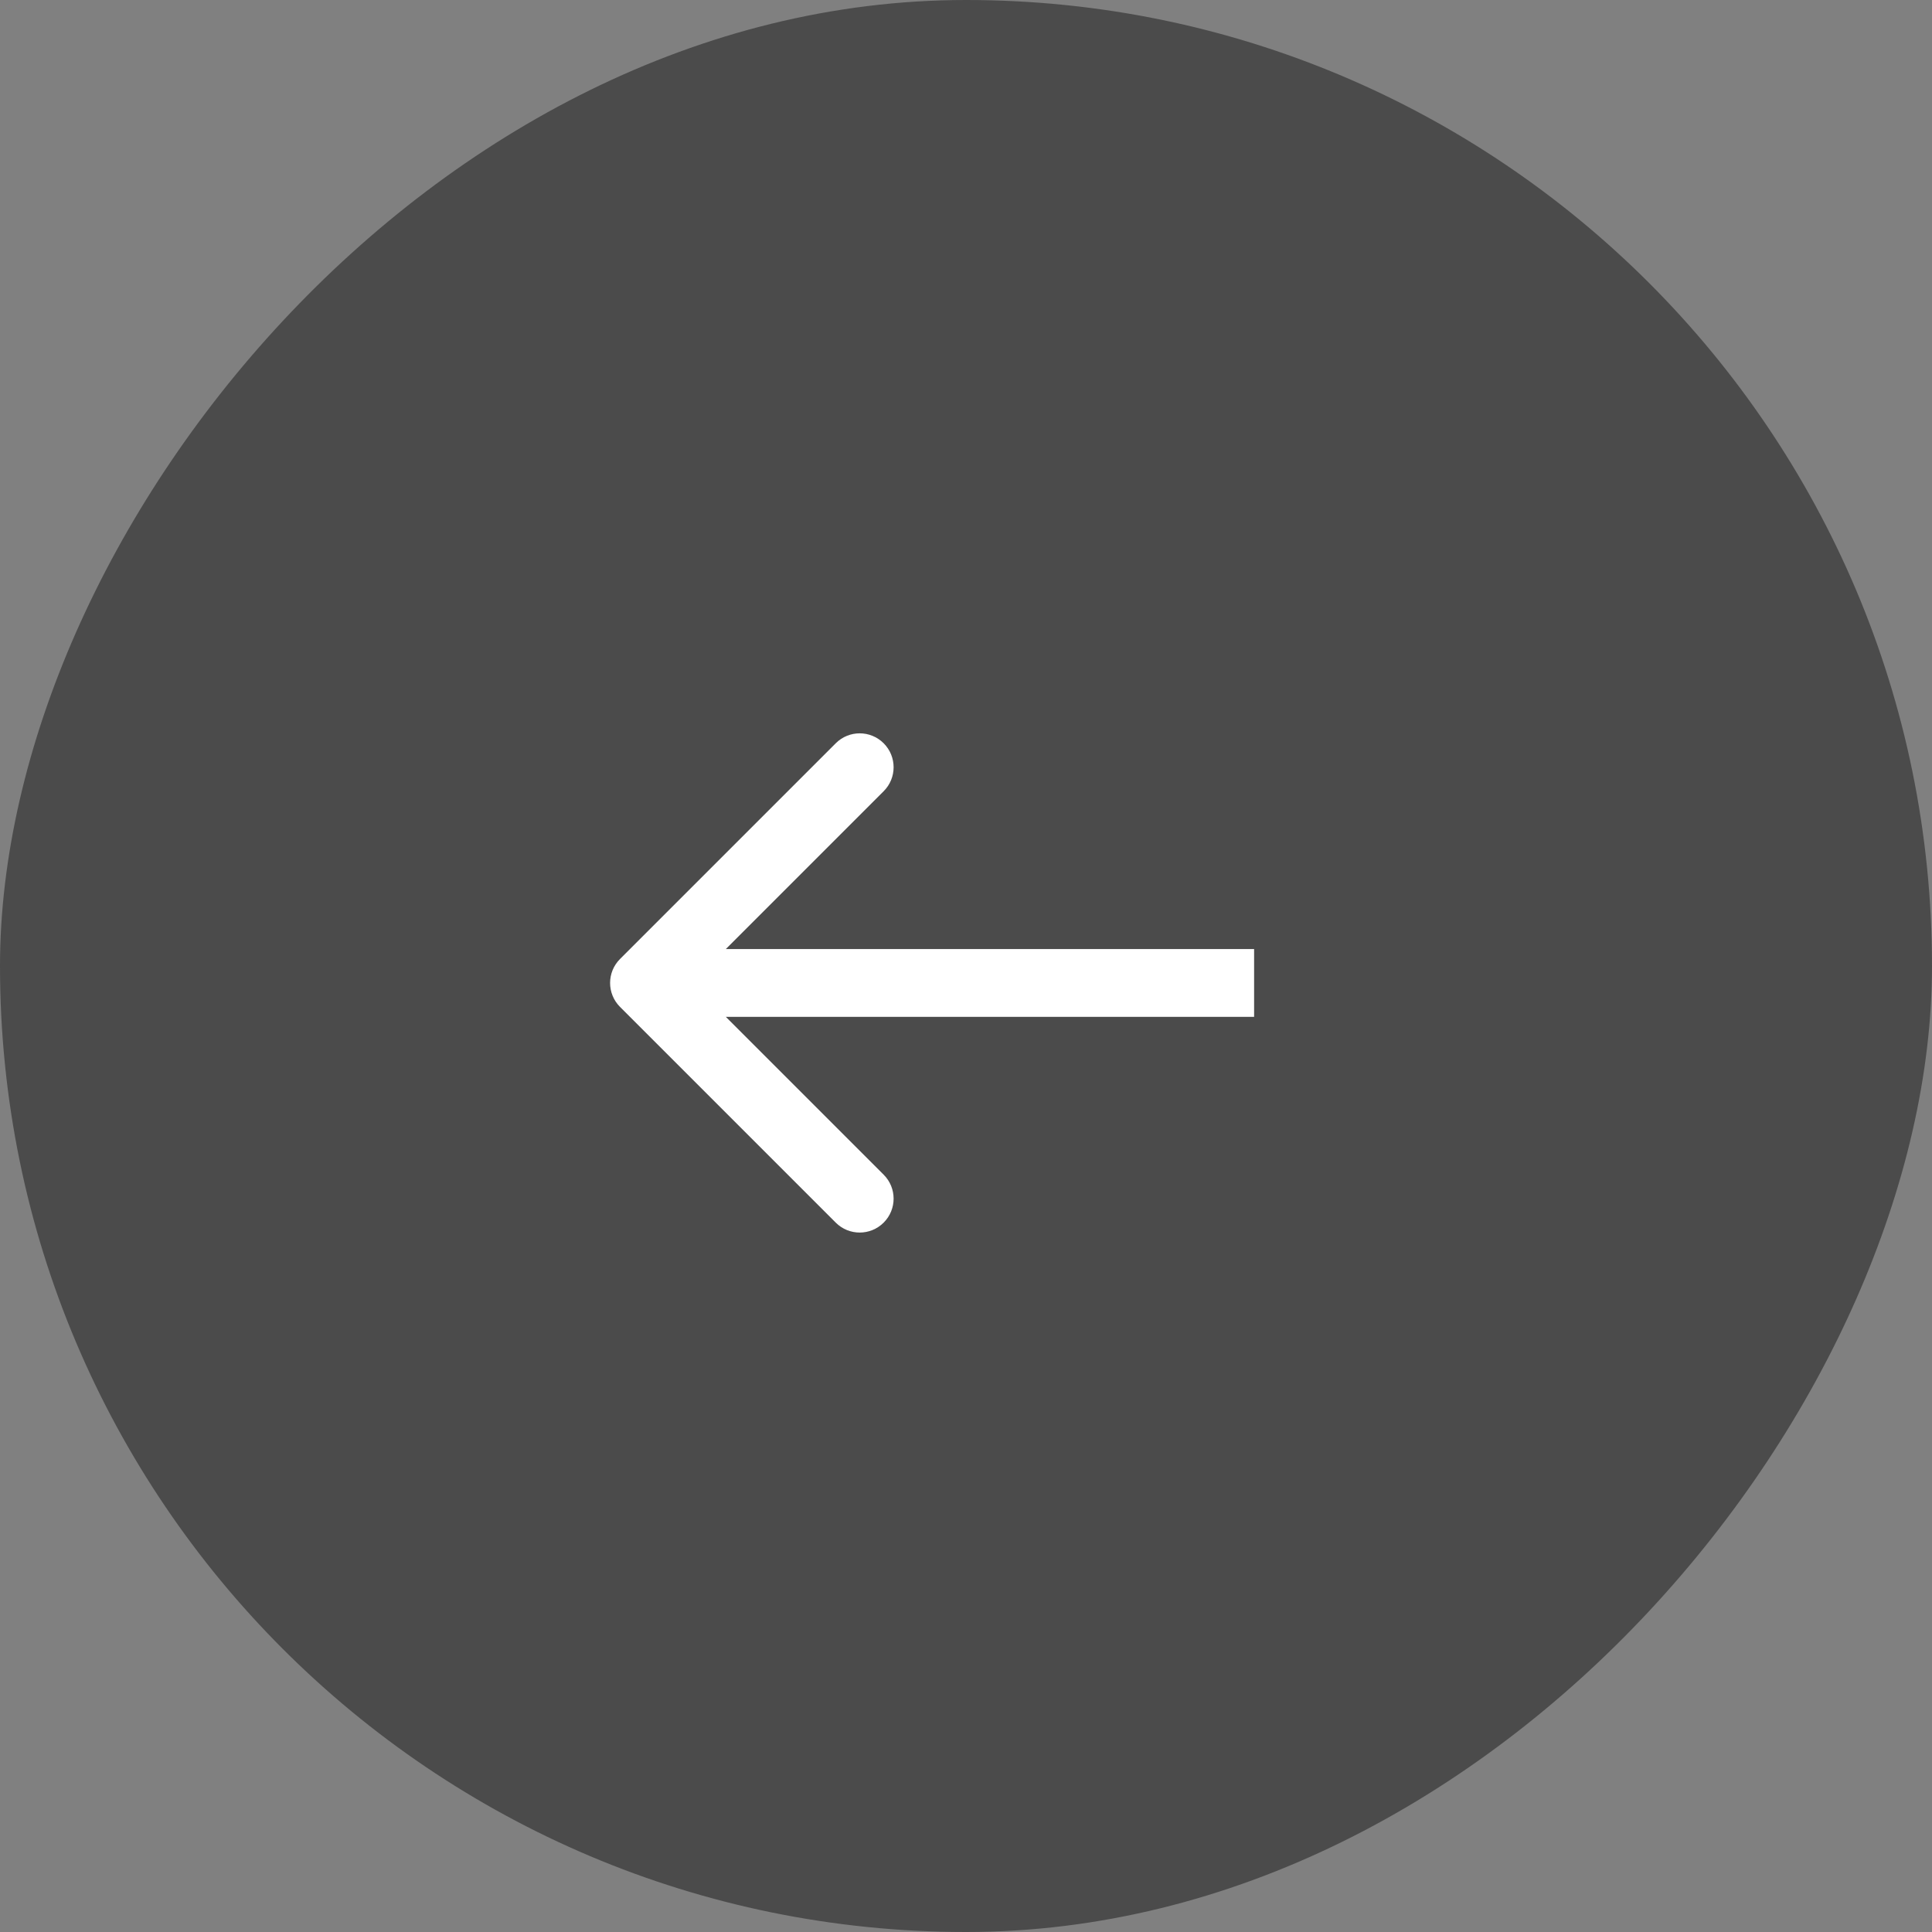
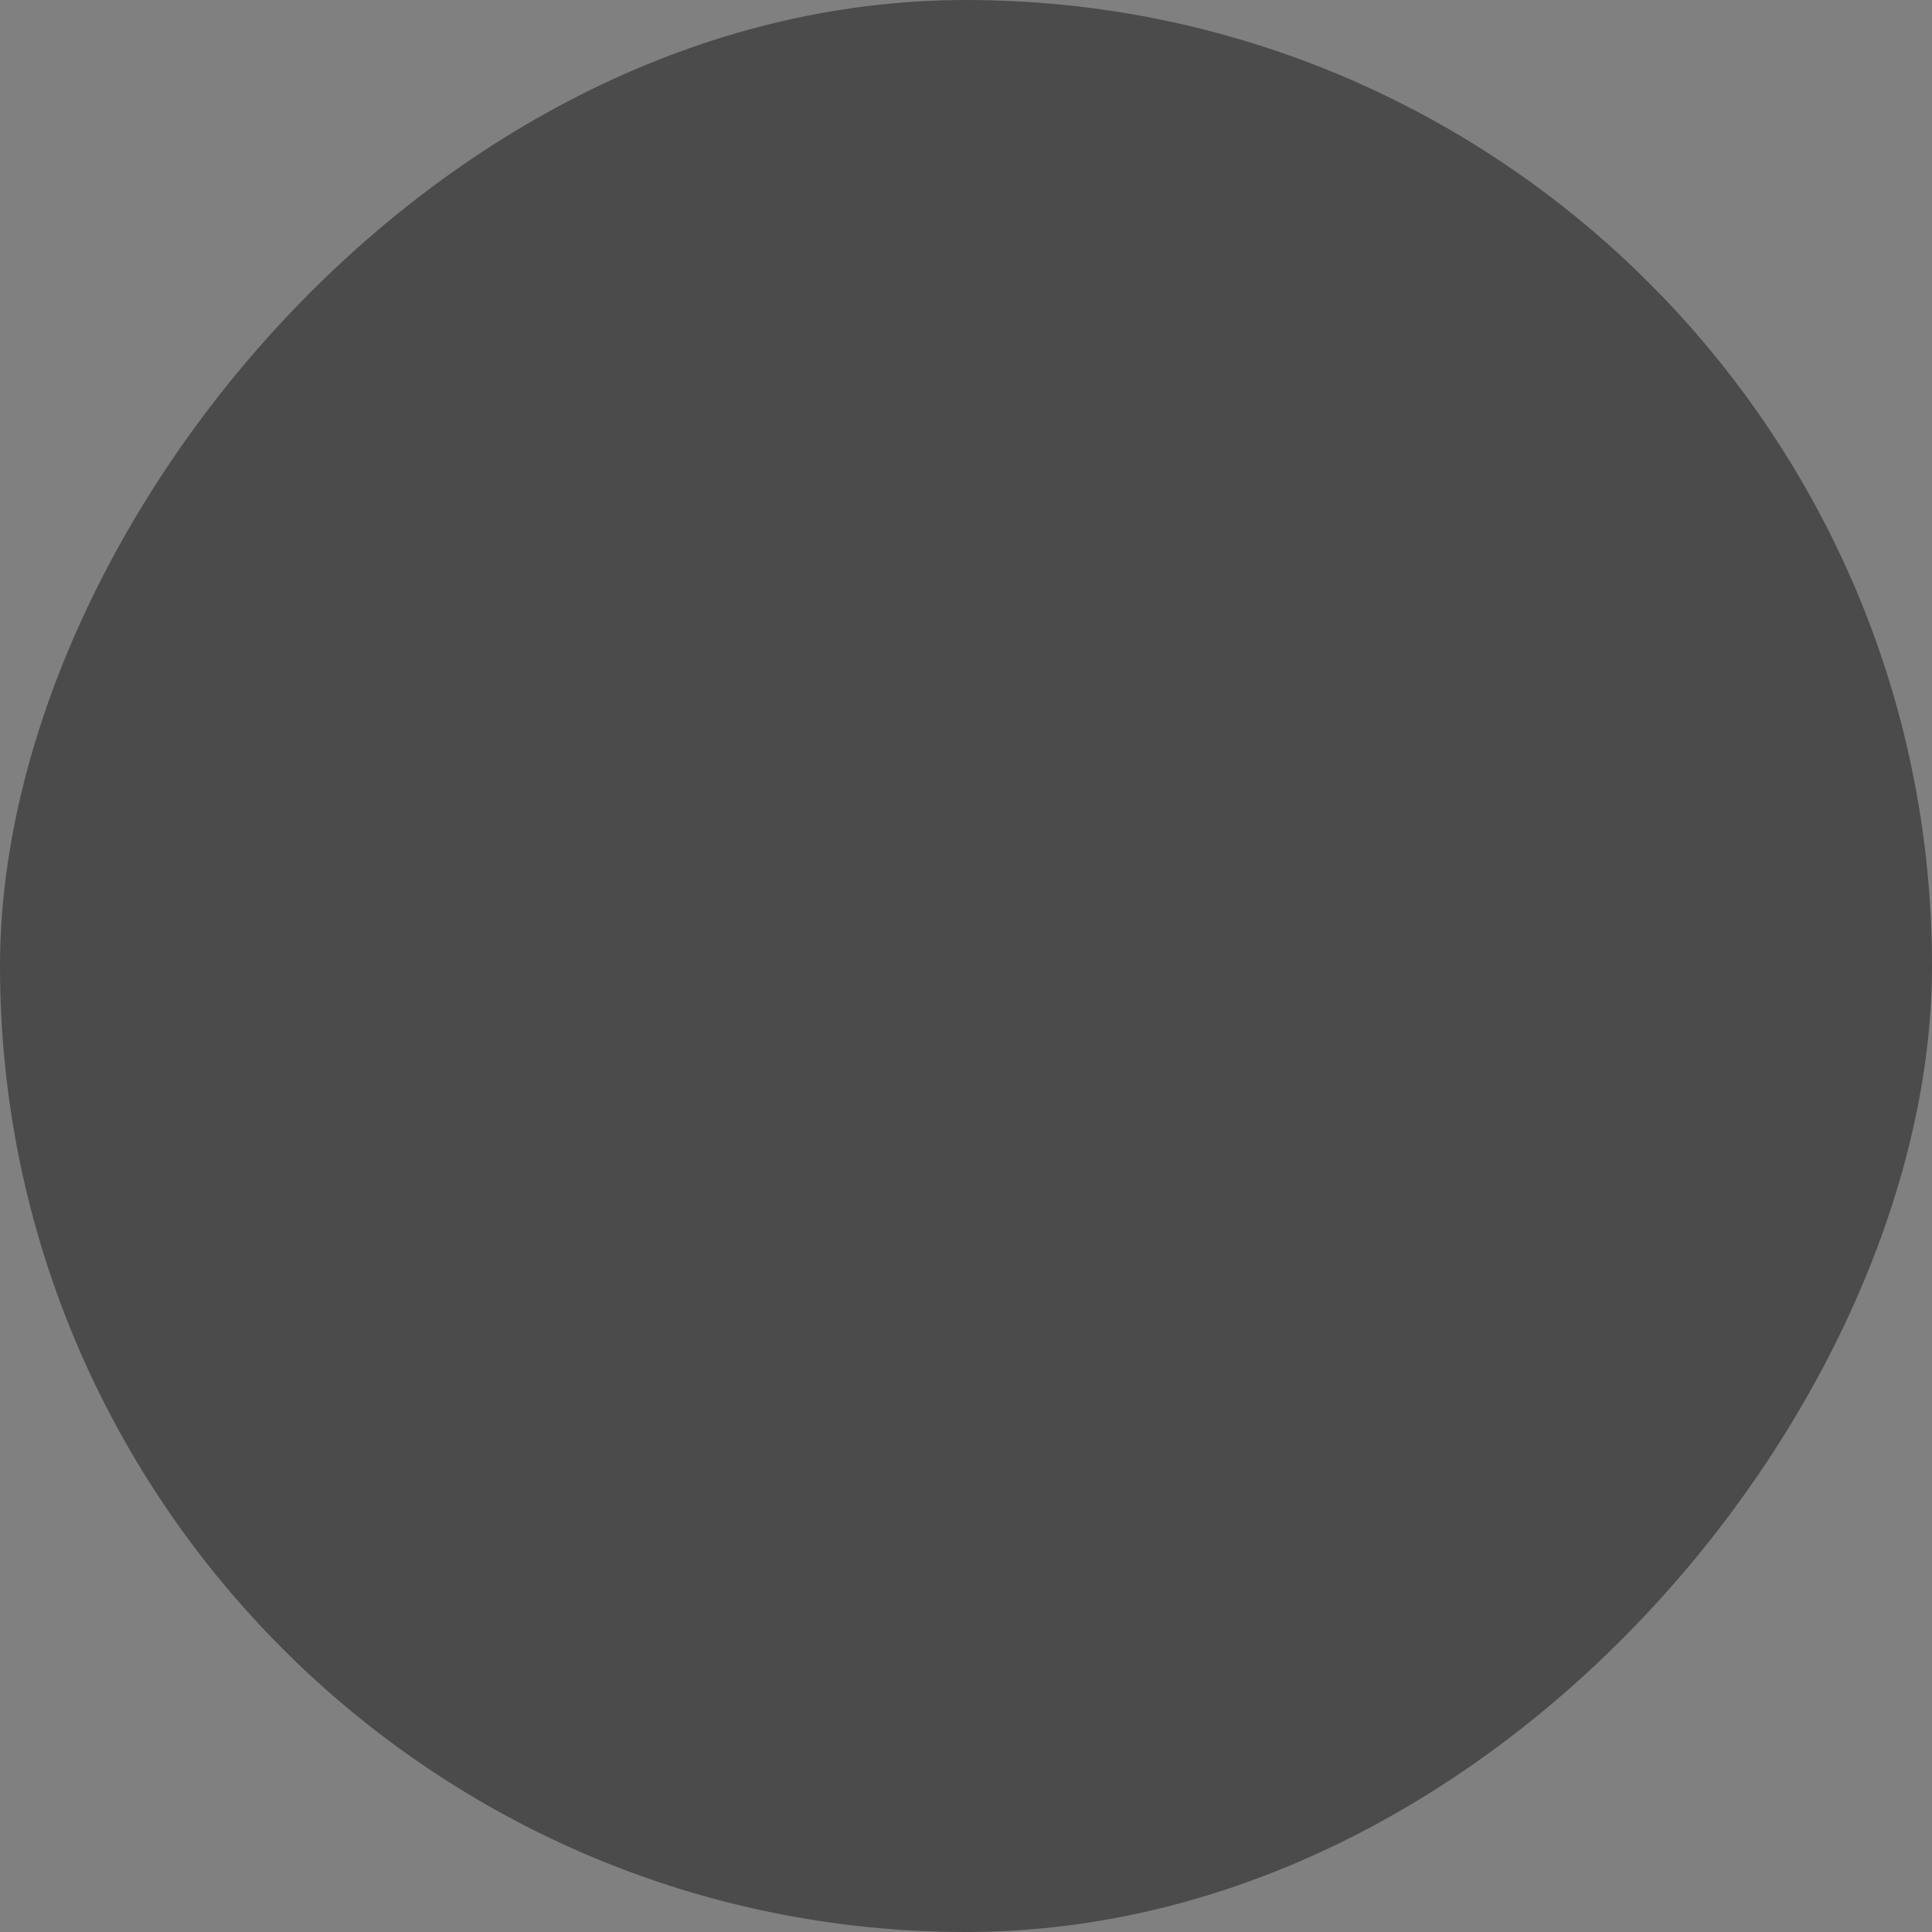
<svg xmlns="http://www.w3.org/2000/svg" width="57" height="57" viewBox="0 0 57 57" fill="none">
  <rect x="0" y="0" width="57" height="57" fill="#808080" stroke="none" />
  <rect width="57" height="57" rx="28.5" transform="matrix(-1 0 0 1 57 0)" fill="#4B4B4B" />
-   <path d="M18.293 29.707C17.902 29.317 17.902 28.683 18.293 28.293L24.657 21.929C25.047 21.538 25.68 21.538 26.071 21.929C26.462 22.32 26.462 22.953 26.071 23.343L20.414 29L26.071 34.657C26.462 35.047 26.462 35.681 26.071 36.071C25.68 36.462 25.047 36.462 24.657 36.071L18.293 29.707ZM37 29V30H19V29V28H37V29Z" fill="white" />
</svg>